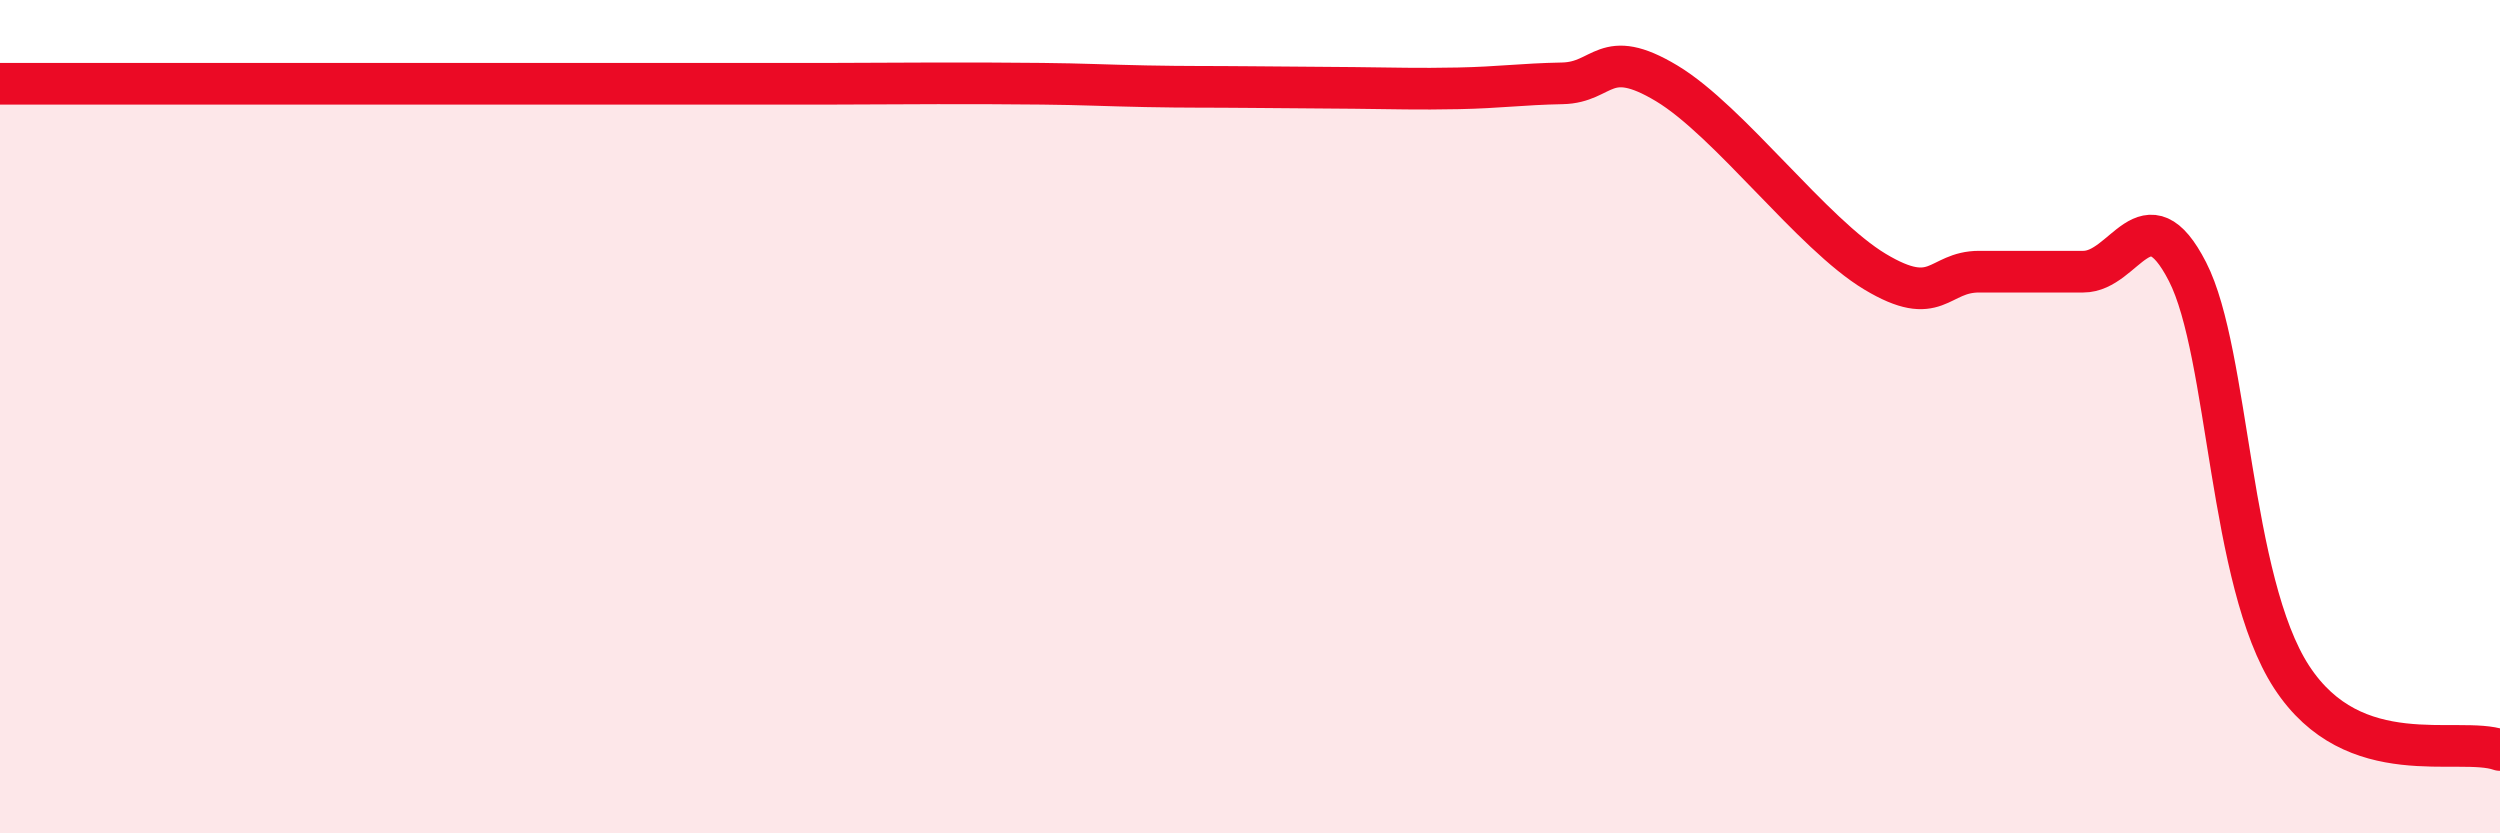
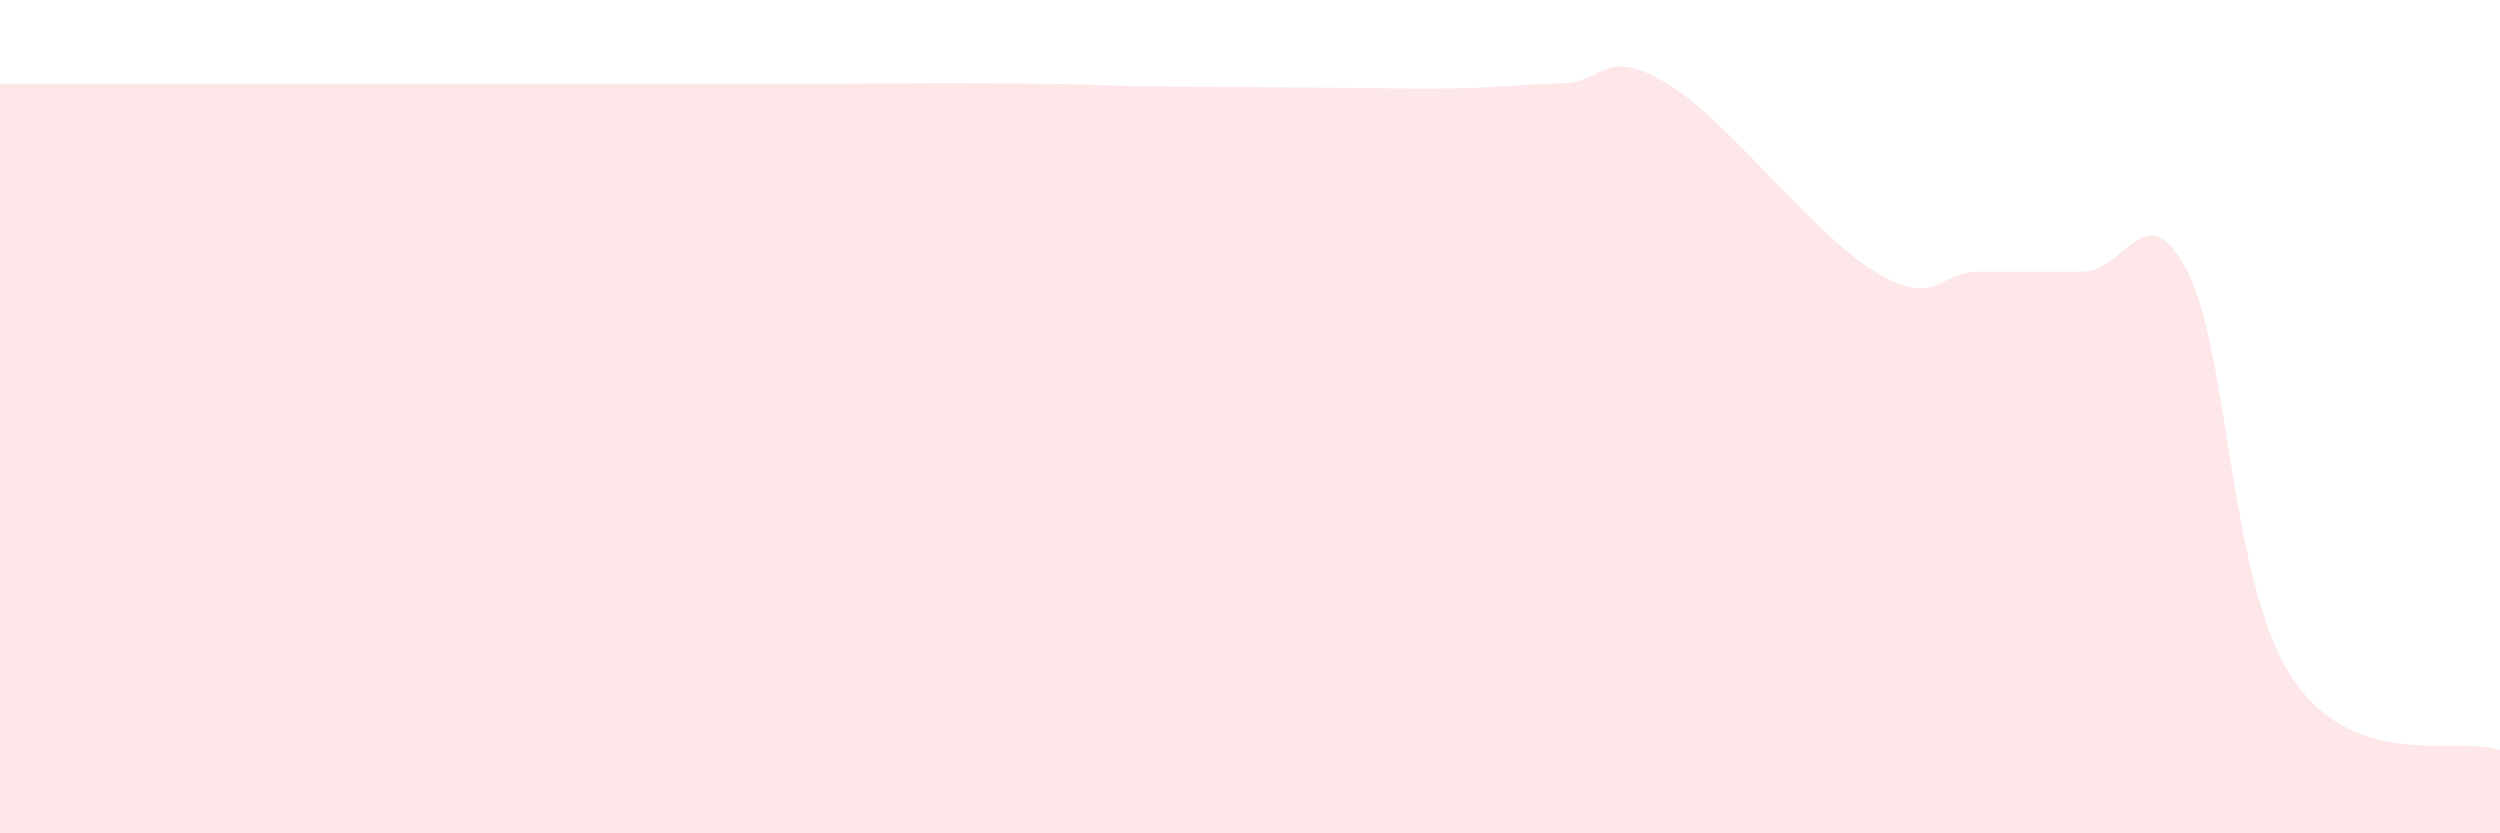
<svg xmlns="http://www.w3.org/2000/svg" width="60" height="20" viewBox="0 0 60 20">
  <path d="M 0,2.01 C 0.5,2.01 1.5,2.01 2.5,2.01 C 3.5,2.01 4,2.01 5,2.01 C 6,2.01 6.5,2.01 7.5,2.01 C 8.5,2.01 9,2.01 10,2.01 C 11,2.01 11.5,2.01 12.5,2.01 C 13.5,2.01 14,2.01 15,2.01 C 16,2.01 16.5,2.01 17.5,2.01 C 18.5,2.01 19,2.01 20,2.01 C 21,2.01 21.5,2 22.5,2 C 23.5,2 24,2 25,2.01 C 26,2.02 26.5,2.05 27.5,2.07 C 28.5,2.09 29,2.08 30,2.09 C 31,2.1 31.5,2.1 32.5,2.11 C 33.5,2.12 34,2.14 35,2.12 C 36,2.1 36.5,2.02 37.5,2 C 38.5,1.98 38.5,1.1 40,2 C 41.5,2.9 43.5,5.62 45,6.52 C 46.5,7.42 46.5,6.52 47.5,6.52 C 48.5,6.52 49,6.52 50,6.52 C 51,6.52 51.5,4.57 52.5,6.52 C 53.5,8.47 53.5,13.95 55,16.25 C 56.5,18.55 59,17.65 60,18L60 20L0 20Z" fill="#EB0A25" opacity="0.1" stroke-linecap="round" stroke-linejoin="round" />
-   <path d="M 0,2.01 C 0.5,2.01 1.5,2.01 2.5,2.01 C 3.5,2.01 4,2.01 5,2.01 C 6,2.01 6.5,2.01 7.5,2.01 C 8.5,2.01 9,2.01 10,2.01 C 11,2.01 11.5,2.01 12.5,2.01 C 13.5,2.01 14,2.01 15,2.01 C 16,2.01 16.5,2.01 17.5,2.01 C 18.5,2.01 19,2.01 20,2.01 C 21,2.01 21.5,2 22.5,2 C 23.5,2 24,2 25,2.01 C 26,2.02 26.5,2.05 27.5,2.07 C 28.5,2.09 29,2.08 30,2.09 C 31,2.1 31.5,2.1 32.5,2.11 C 33.5,2.12 34,2.14 35,2.12 C 36,2.1 36.5,2.02 37.5,2 C 38.5,1.98 38.5,1.1 40,2 C 41.5,2.9 43.5,5.62 45,6.52 C 46.5,7.42 46.5,6.52 47.5,6.52 C 48.5,6.52 49,6.52 50,6.52 C 51,6.52 51.5,4.57 52.5,6.52 C 53.5,8.47 53.5,13.95 55,16.25 C 56.5,18.55 59,17.65 60,18" stroke="#EB0A25" stroke-width="1" fill="none" stroke-linecap="round" stroke-linejoin="round" />
</svg>